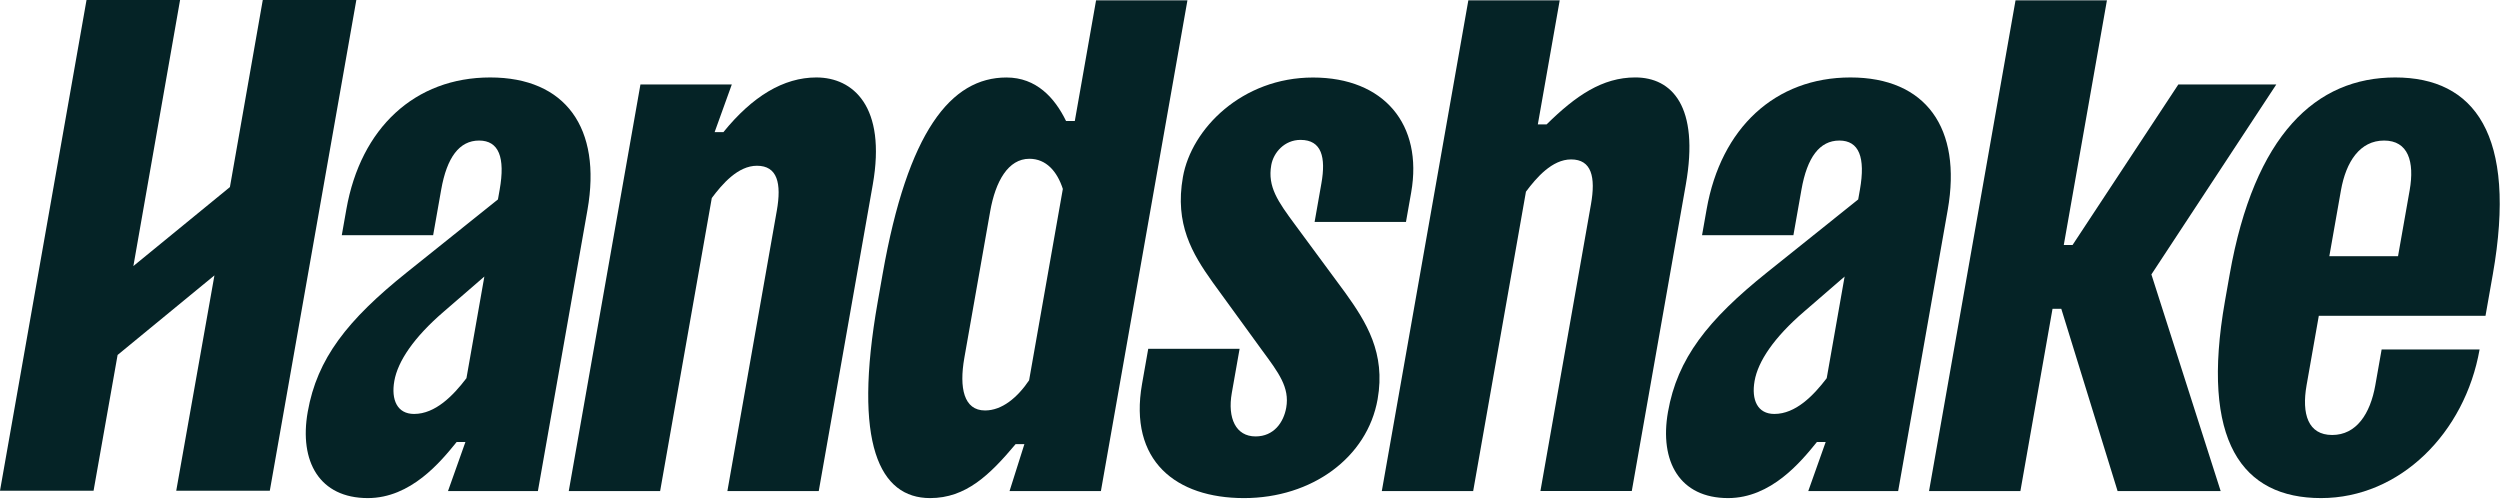
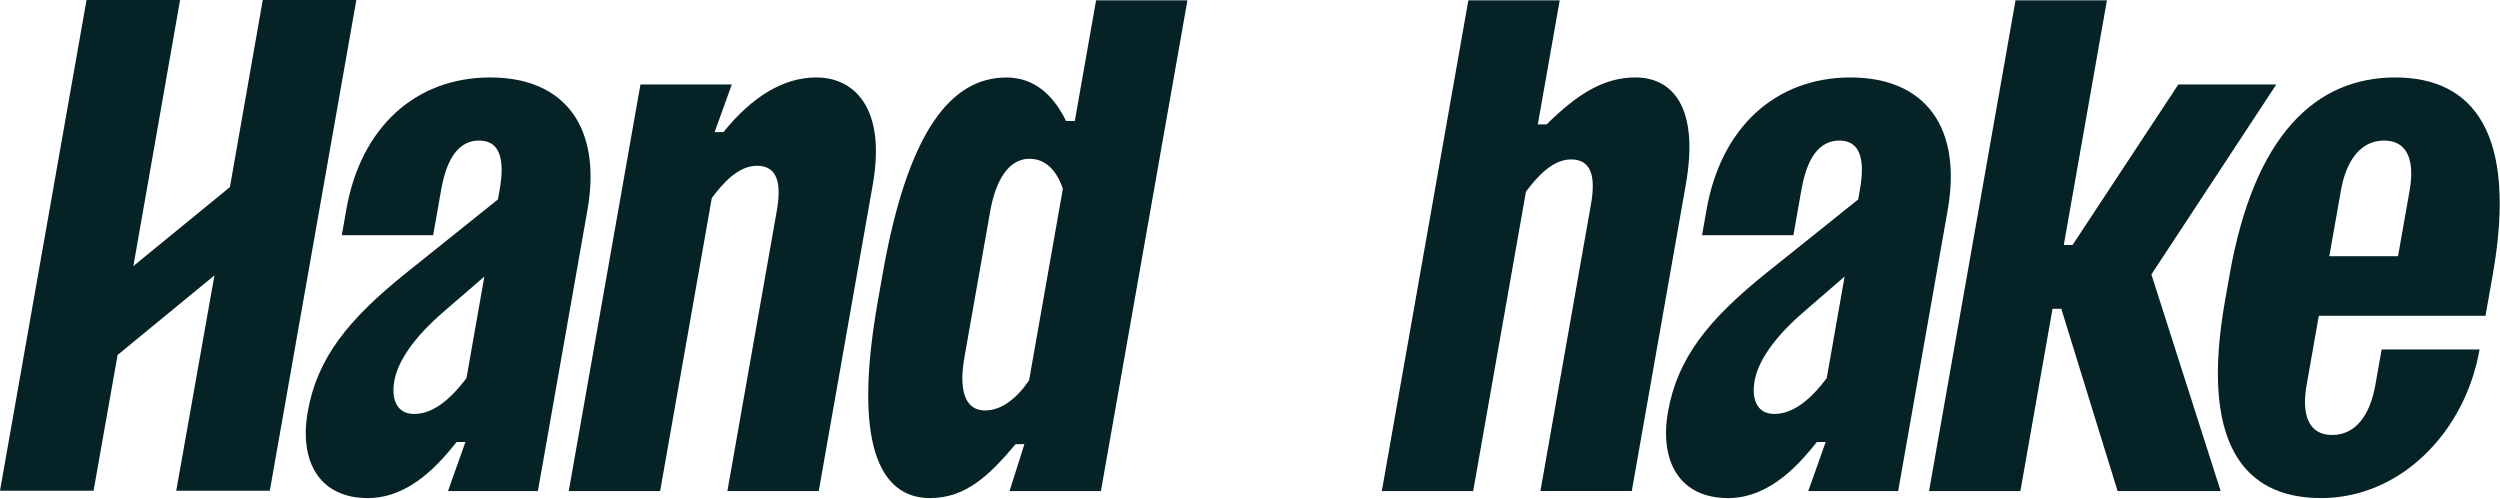
<svg xmlns="http://www.w3.org/2000/svg" width="1357" height="271" viewBox="0 0 1357 271" fill="none">
  <path d="M142.632 0L124.798 101.546L72.4 144.409L97.742 0H46.968L0 266.355H50.79L63.832 192.671L116.396 149.475L95.665 266.355H146.454L193.422 0H142.632Z" fill="#052326" />
  <path d="M262.913 150.103L240.907 169.131C224.528 183.206 215.914 196.144 214.034 206.806C212.229 217.09 215.641 224.689 224.771 224.689C236.267 224.689 245.957 214.8 253.191 205.274L262.913 150.103ZM243.175 266.551L252.63 239.917H247.868C239.239 250.579 223.057 270.358 199.657 270.358C173.466 270.358 162.274 250.579 167.036 223.551C172.131 194.627 188.525 173.711 220.858 147.82L270.283 108.249L271.223 102.925C274.317 85.422 270.753 76.291 260.046 76.291C249.339 76.291 242.576 85.422 239.482 102.925L235.114 127.663H185.523L188.01 113.587C195.79 69.45 225.226 42.043 266.082 42.043C306.938 42.043 326.714 69.435 318.874 113.967L291.97 266.551H243.175Z" fill="#052326" />
  <path d="M308.724 266.543L347.632 45.85H397.223L387.896 71.725H392.658C408.385 52.326 425.264 42.043 443.129 42.043C462.966 42.043 481.24 57.65 473.733 100.255L444.418 266.536H394.827L421.655 114.331C424.278 99.497 421.988 89.972 410.872 89.972C400.559 89.972 392.067 99.861 386.364 107.475L358.323 266.536L308.724 266.543Z" fill="#052326" />
  <path d="M576.909 102.551C573.83 93.041 567.877 86.185 558.763 86.185C547.252 86.185 540.352 98.365 537.47 114.73L523.442 194.253C520.561 210.618 523.169 222.798 534.68 222.798C543.81 222.798 552.151 215.957 558.596 206.432L576.909 102.551ZM597.572 266.548L547.98 266.556L556.048 241.059H551.286C537.228 257.804 524.307 270.363 504.864 270.363C477.49 270.363 462.81 241.059 476.429 163.827L479.113 148.599C492.732 71.351 516.148 42.063 546.297 42.063C562.569 42.063 572.518 53.105 578.645 65.664H583.407L594.948 0.186H644.539L597.572 266.548Z" fill="#052326" />
-   <path d="M763.164 120.457L713.573 120.45L717.258 99.519C719.745 85.443 717.455 75.933 705.944 75.933C697.209 75.933 691.249 82.789 690.036 89.629C687.958 101.43 693.691 109.408 702.972 121.981L730.194 158.884C741.66 174.87 752.2 191.615 747.771 216.717C742.205 248.296 712.117 270.364 675.234 270.364C638.352 270.364 612.525 250.192 619.91 208.345L623.262 189.325H672.853L668.622 213.304C666.211 227.001 670.806 236.89 681.528 236.89C691.446 236.89 696.754 229.276 698.165 221.283C700.106 210.241 693.979 202.263 685.016 190.083L658.203 153.181C647.072 137.574 637.578 121.602 642.082 96.106C646.708 69.851 674.218 42.08 712.708 42.08C751.199 42.08 772.491 67.576 765.985 104.478L763.164 120.457Z" fill="#052326" />
  <path d="M1149.43 266.556L1118.87 167.619H1114.11L1096.67 266.556H1047.08L1094.03 0.186H1143.64L1120.22 132.992H1124.98L1182.4 45.855H1235.57L1167.78 148.963L1205.38 266.556H1149.43Z" fill="#052326" />
  <path d="M1264.36 139.069H1301.65L1307.96 103.304C1310.7 87.697 1307.17 76.291 1294.08 76.291C1280.99 76.291 1273.43 87.712 1270.67 103.304L1264.36 139.069ZM1258.65 171.421L1252.01 209.097C1249.27 224.704 1252.8 236.11 1265.9 236.11C1279.01 236.11 1286.56 224.689 1289.32 209.097L1292.75 189.698H1345.92C1337.94 234.972 1302.73 270.358 1259.88 270.358C1217.04 270.358 1194.29 239.538 1207.71 163.428L1210.26 148.973C1223.68 72.863 1257.29 42.043 1300.13 42.043C1342.97 42.043 1366.51 72.863 1353.09 148.973L1349.13 171.421H1258.65Z" fill="#052326" />
  <path d="M750.049 266.541L797.017 0.186H846.608L834.734 67.529H839.495C855.328 51.922 869.781 42.033 887.631 42.033C907.468 42.033 922.573 57.64 915.051 100.245L885.735 266.526H836.144L863.578 110.893C866.202 96.059 863.912 86.534 852.796 86.534C842.483 86.534 833.99 96.423 828.288 104.037L799.64 266.541H750.049Z" fill="#052326" />
  <path d="M1001.26 150.103L979.257 169.131C962.879 183.206 954.249 196.144 952.384 206.806C950.579 217.09 953.992 224.689 963.121 224.689C974.632 224.689 984.308 214.8 991.542 205.274L1001.26 150.103ZM981.525 266.551L990.98 239.917H986.218C977.589 250.579 961.408 270.358 938.007 270.358C911.816 270.358 900.624 250.579 905.386 223.551C910.482 194.627 926.875 173.711 959.208 147.82L1008.63 108.249L1009.57 102.925C1012.65 85.422 1009.1 76.291 998.396 76.291C987.689 76.291 980.91 85.422 977.832 102.925L973.464 127.663H923.873L926.36 113.587C934.14 69.45 963.576 42.043 1004.43 42.043C1045.29 42.043 1065.06 69.435 1057.22 113.967L1030.32 266.551H981.525Z" fill="#052326" />
</svg>